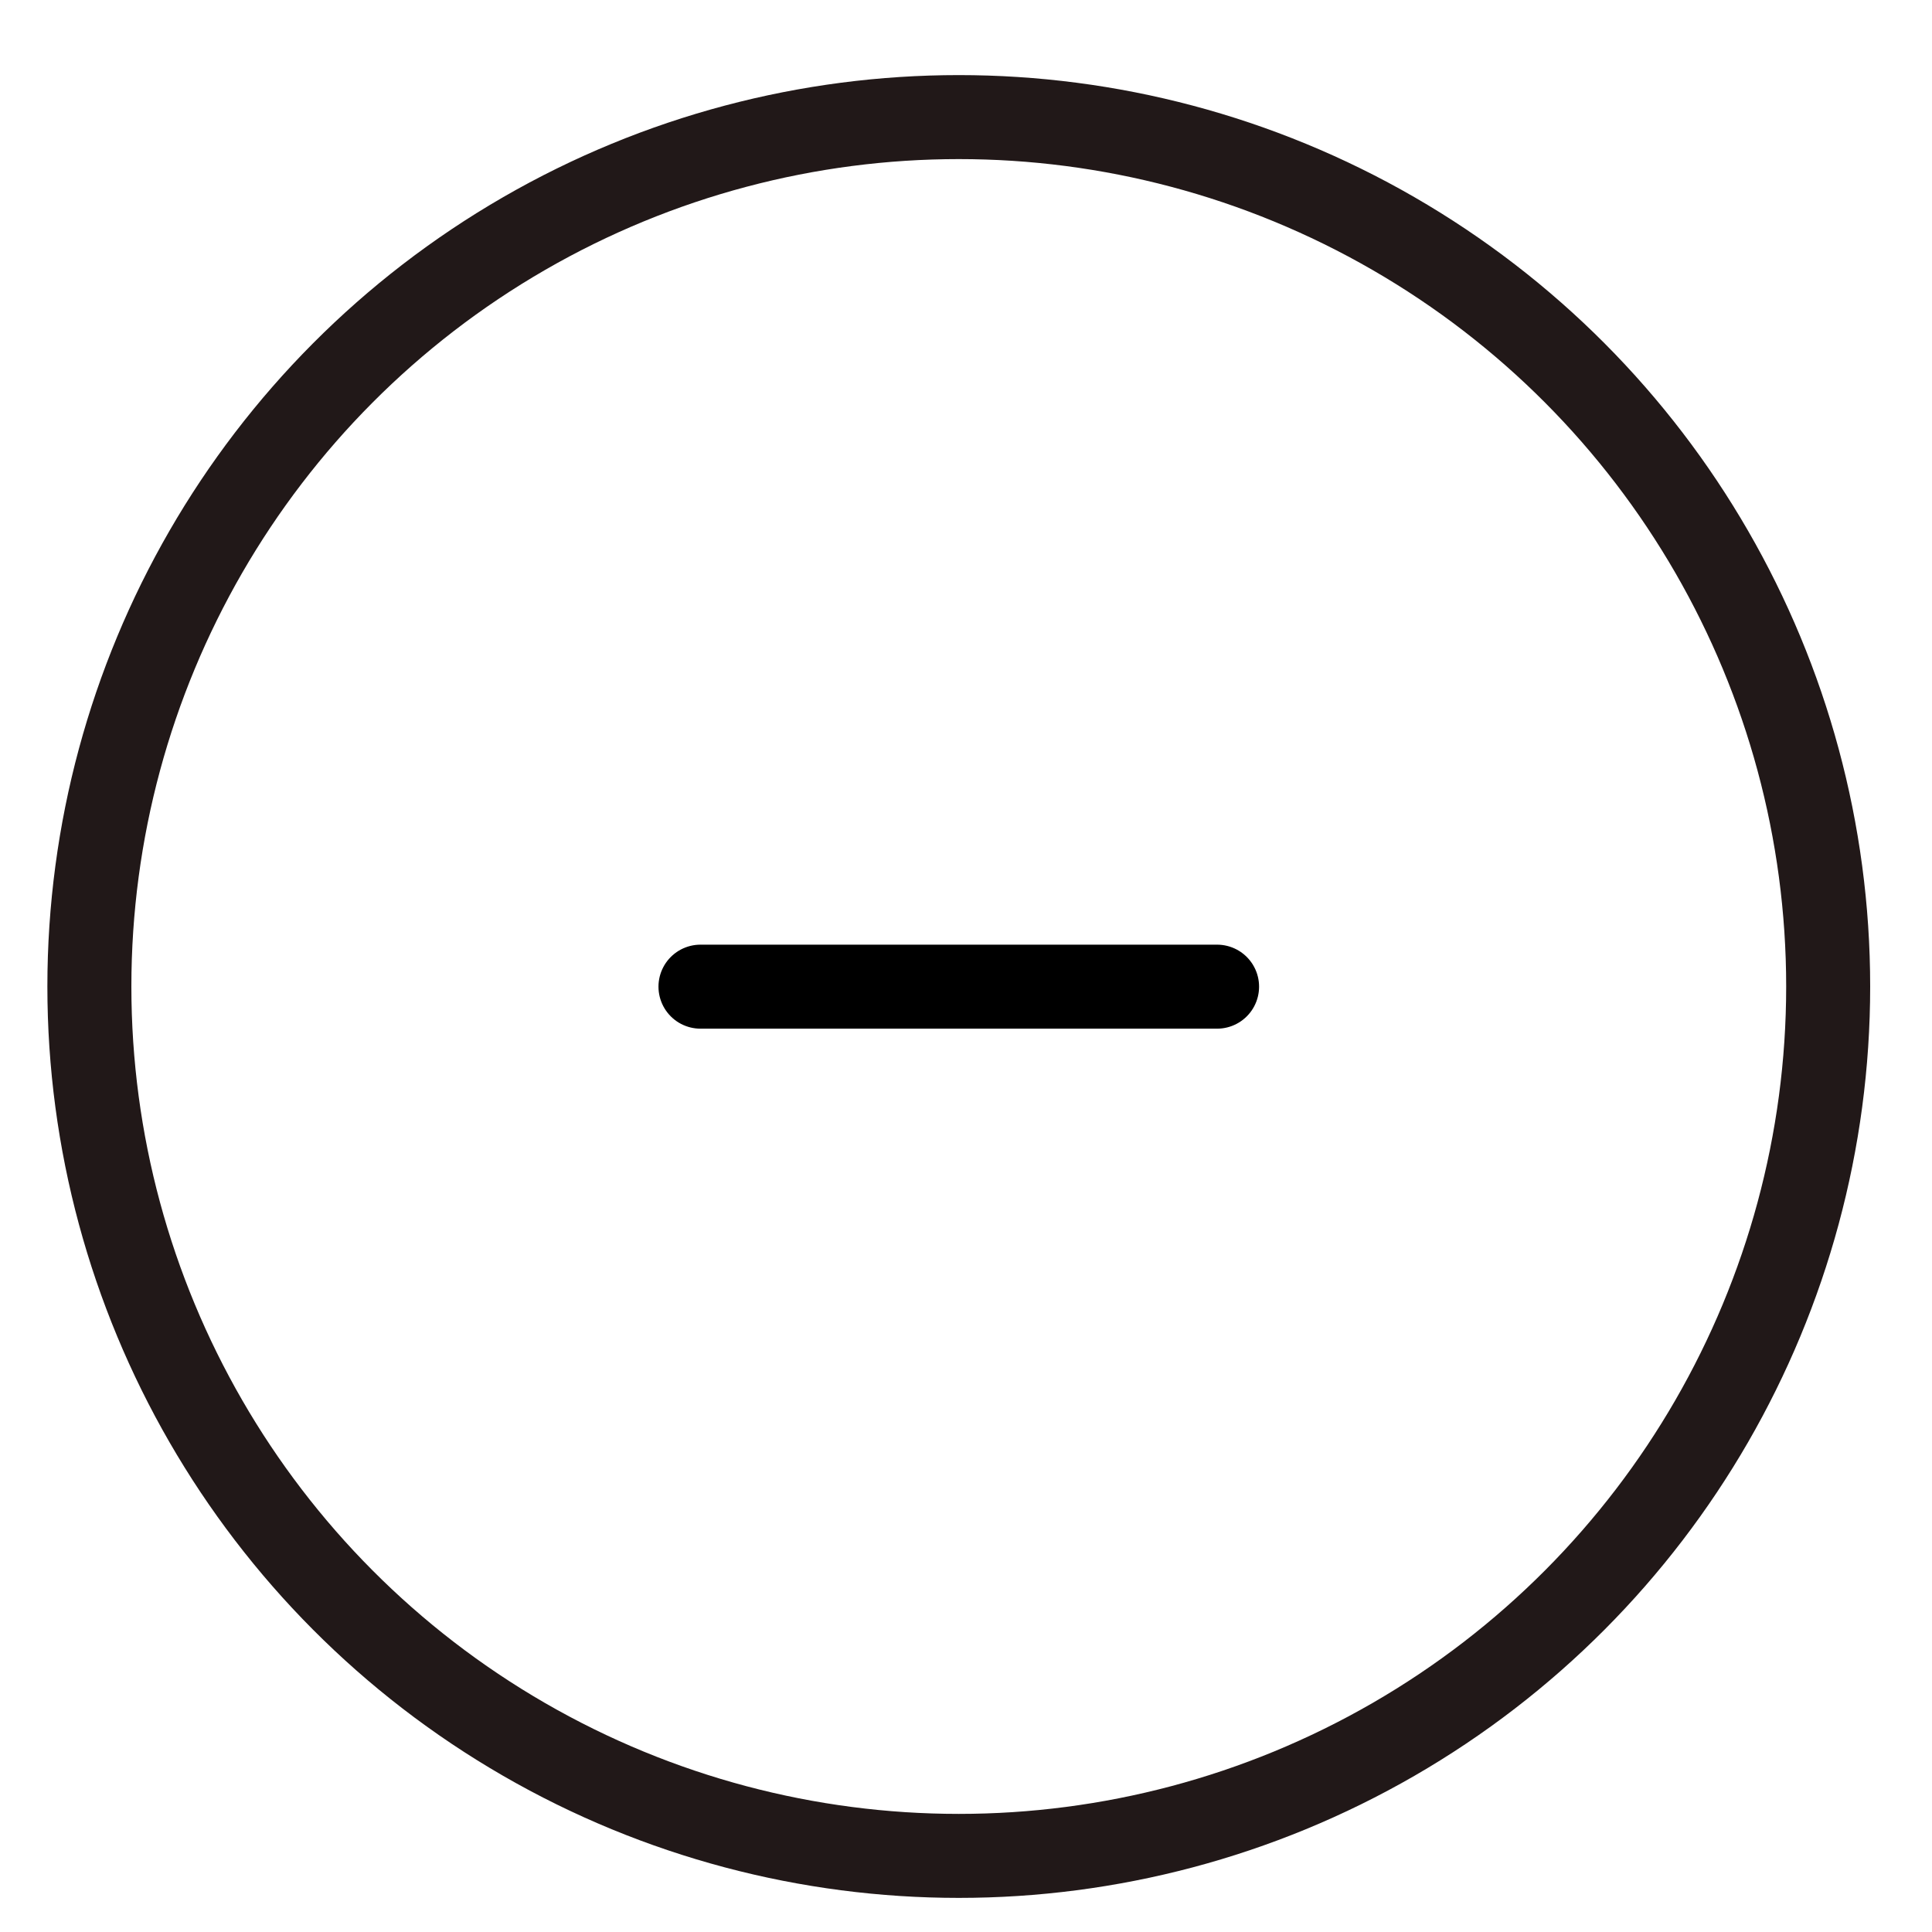
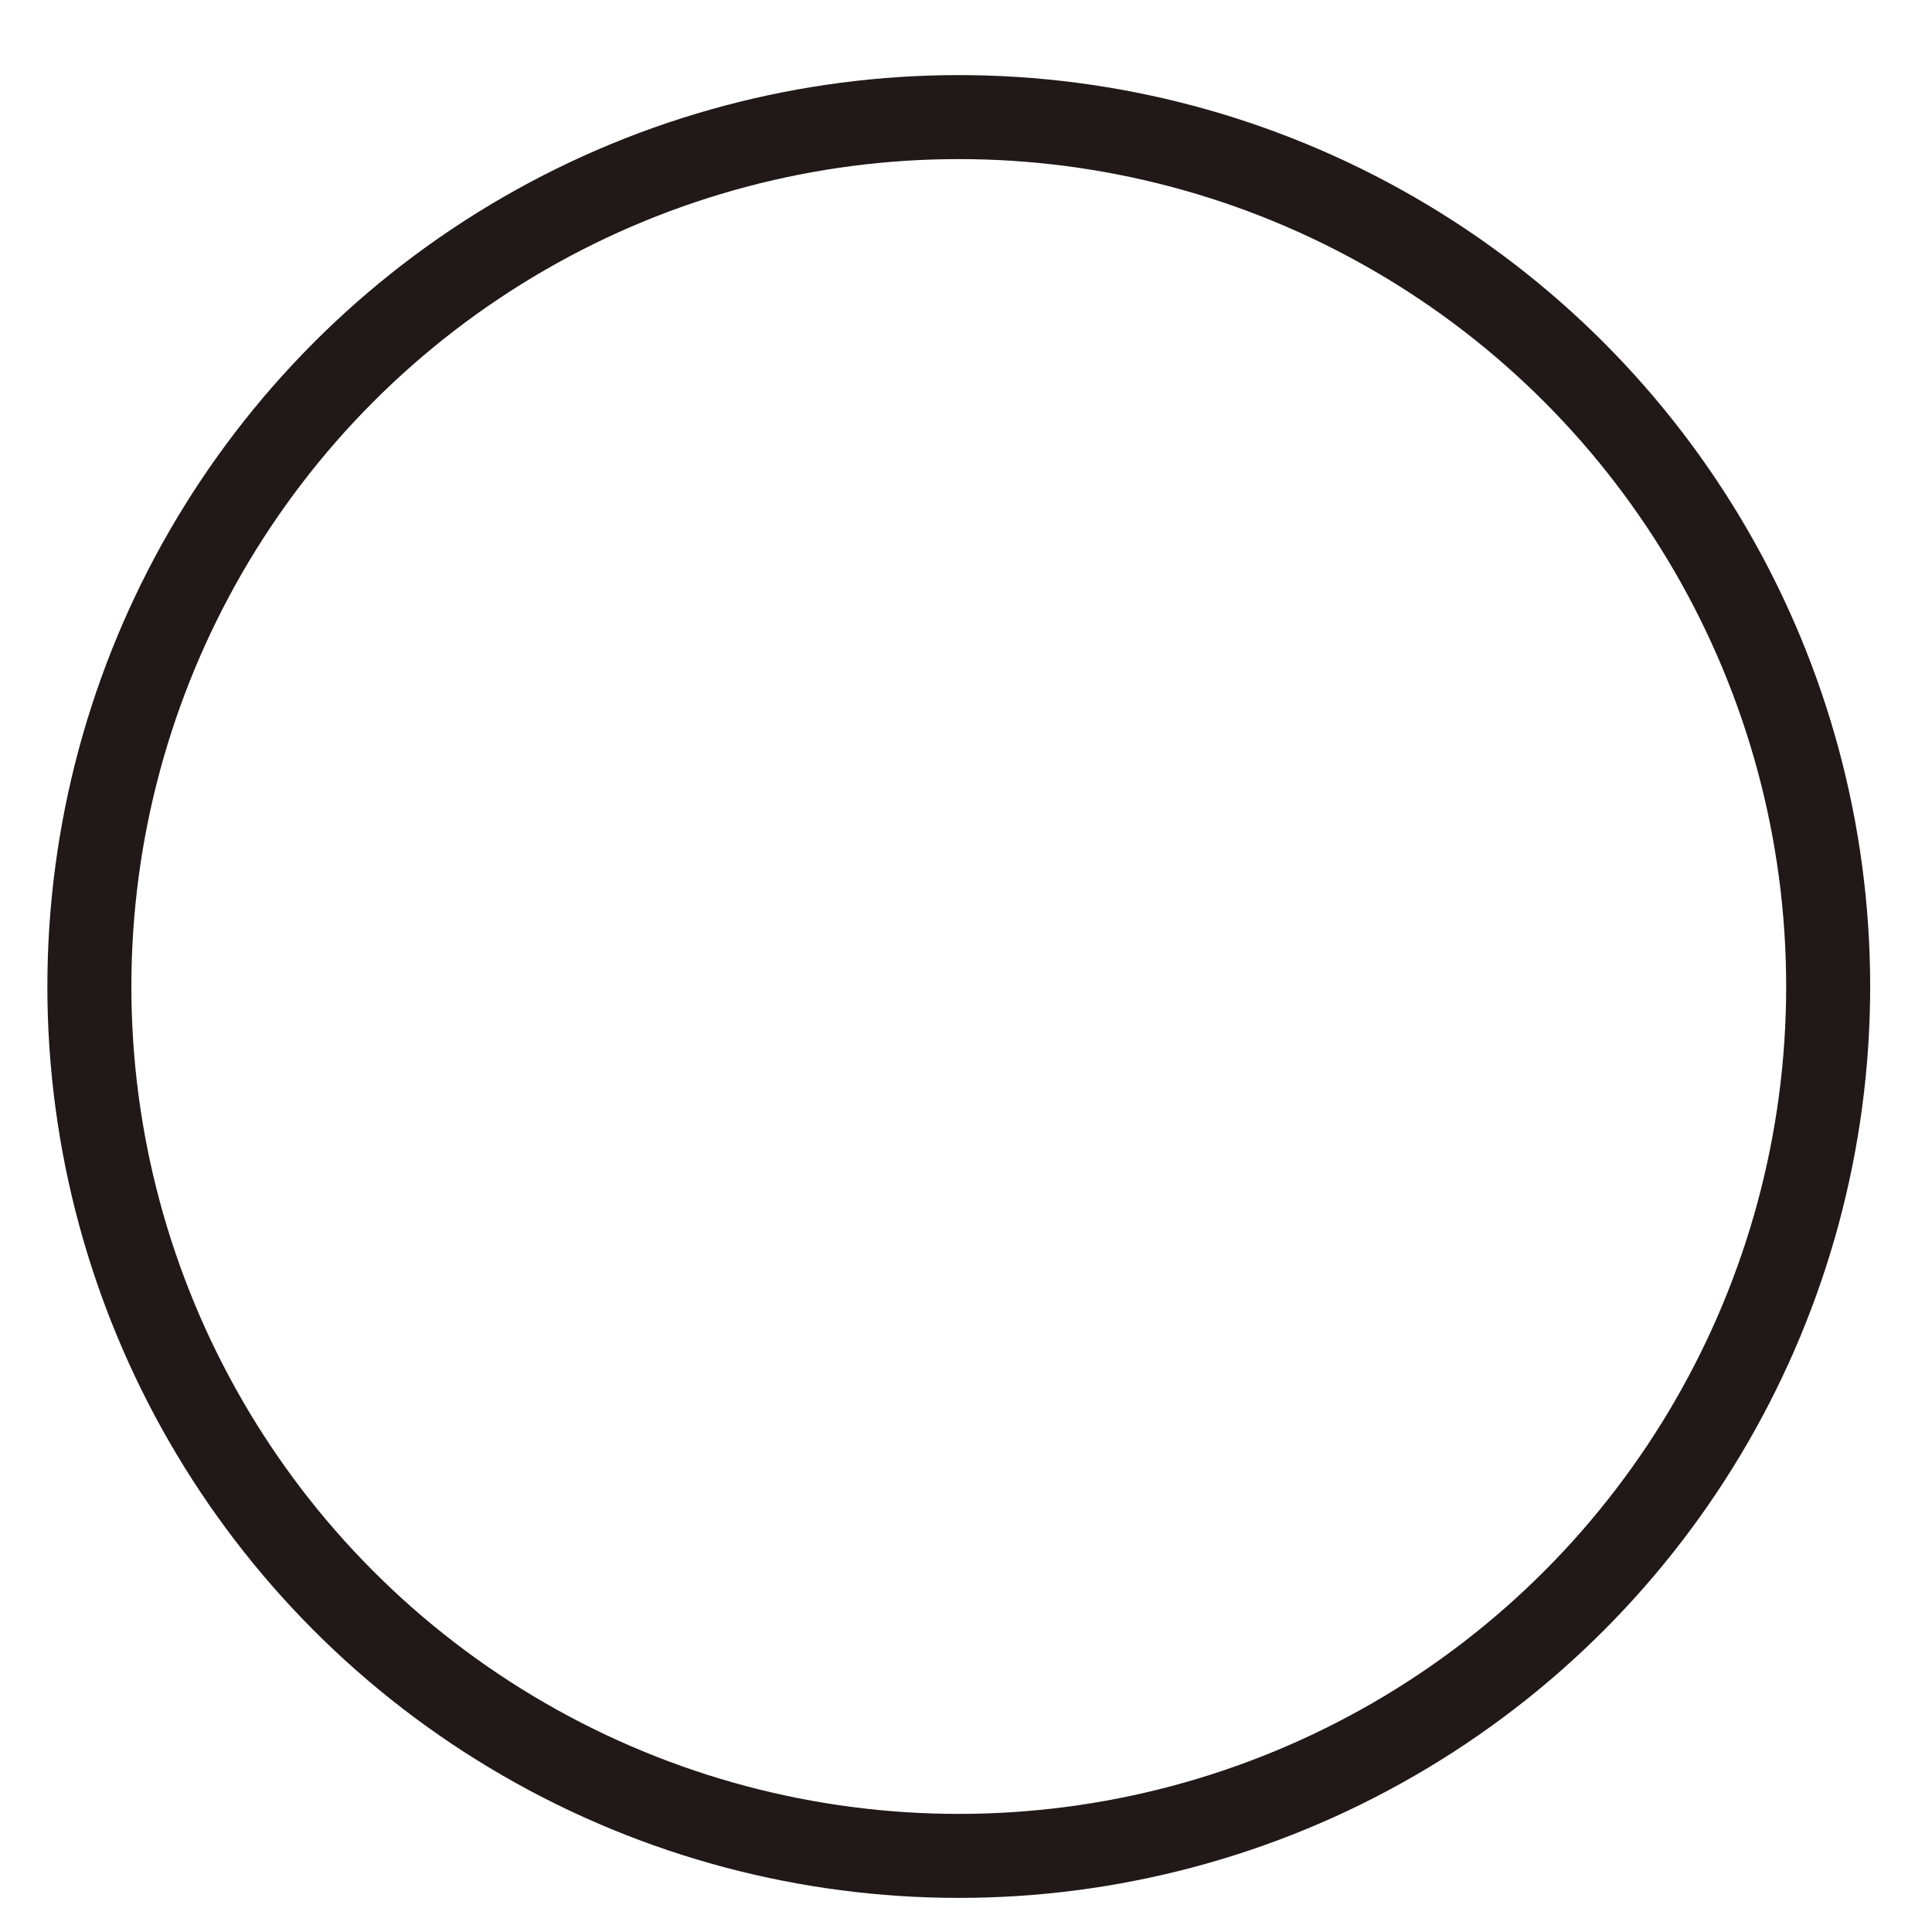
<svg xmlns="http://www.w3.org/2000/svg" width="23" height="23" viewBox="0 0 23 23" fill="none">
  <circle cx="11.414" cy="11.744" r="10.35" transform="rotate(-180 11.414 11.744)" stroke="#211818" />
-   <path d="M8.339 11.746H14.489" stroke="black" stroke-linecap="round" />
</svg>